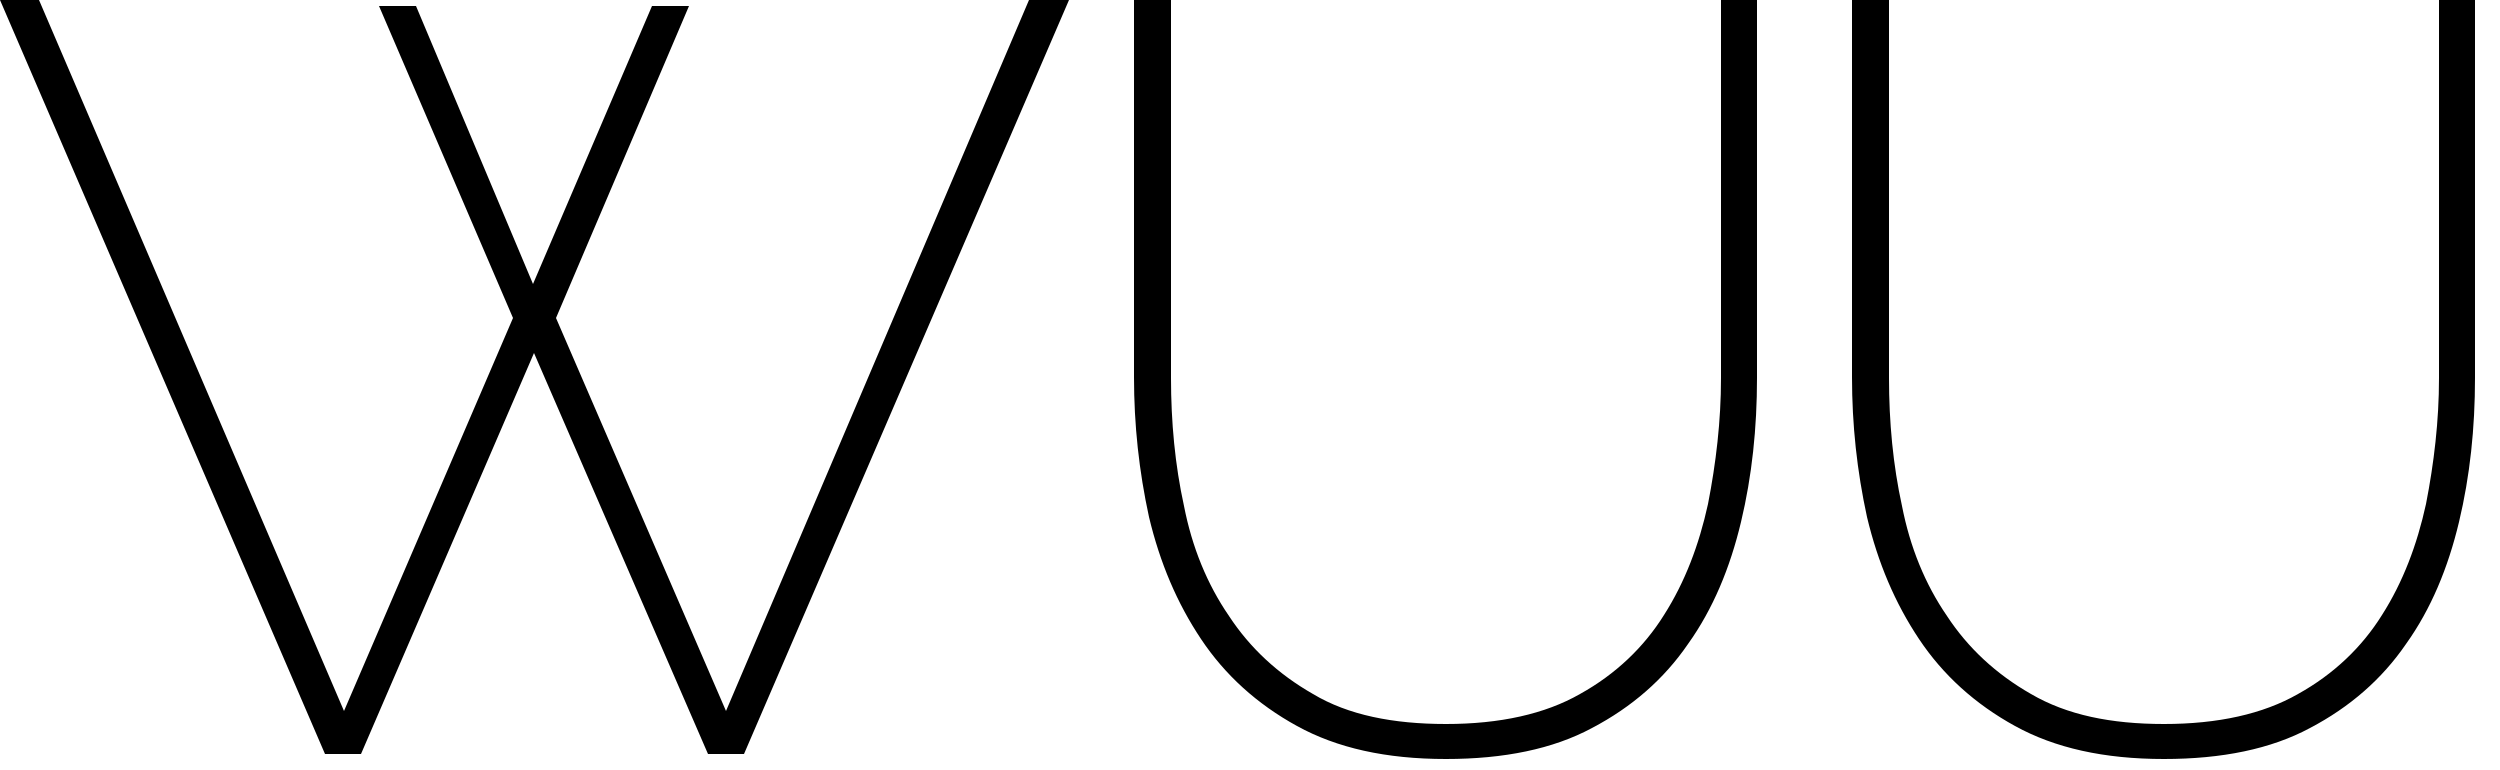
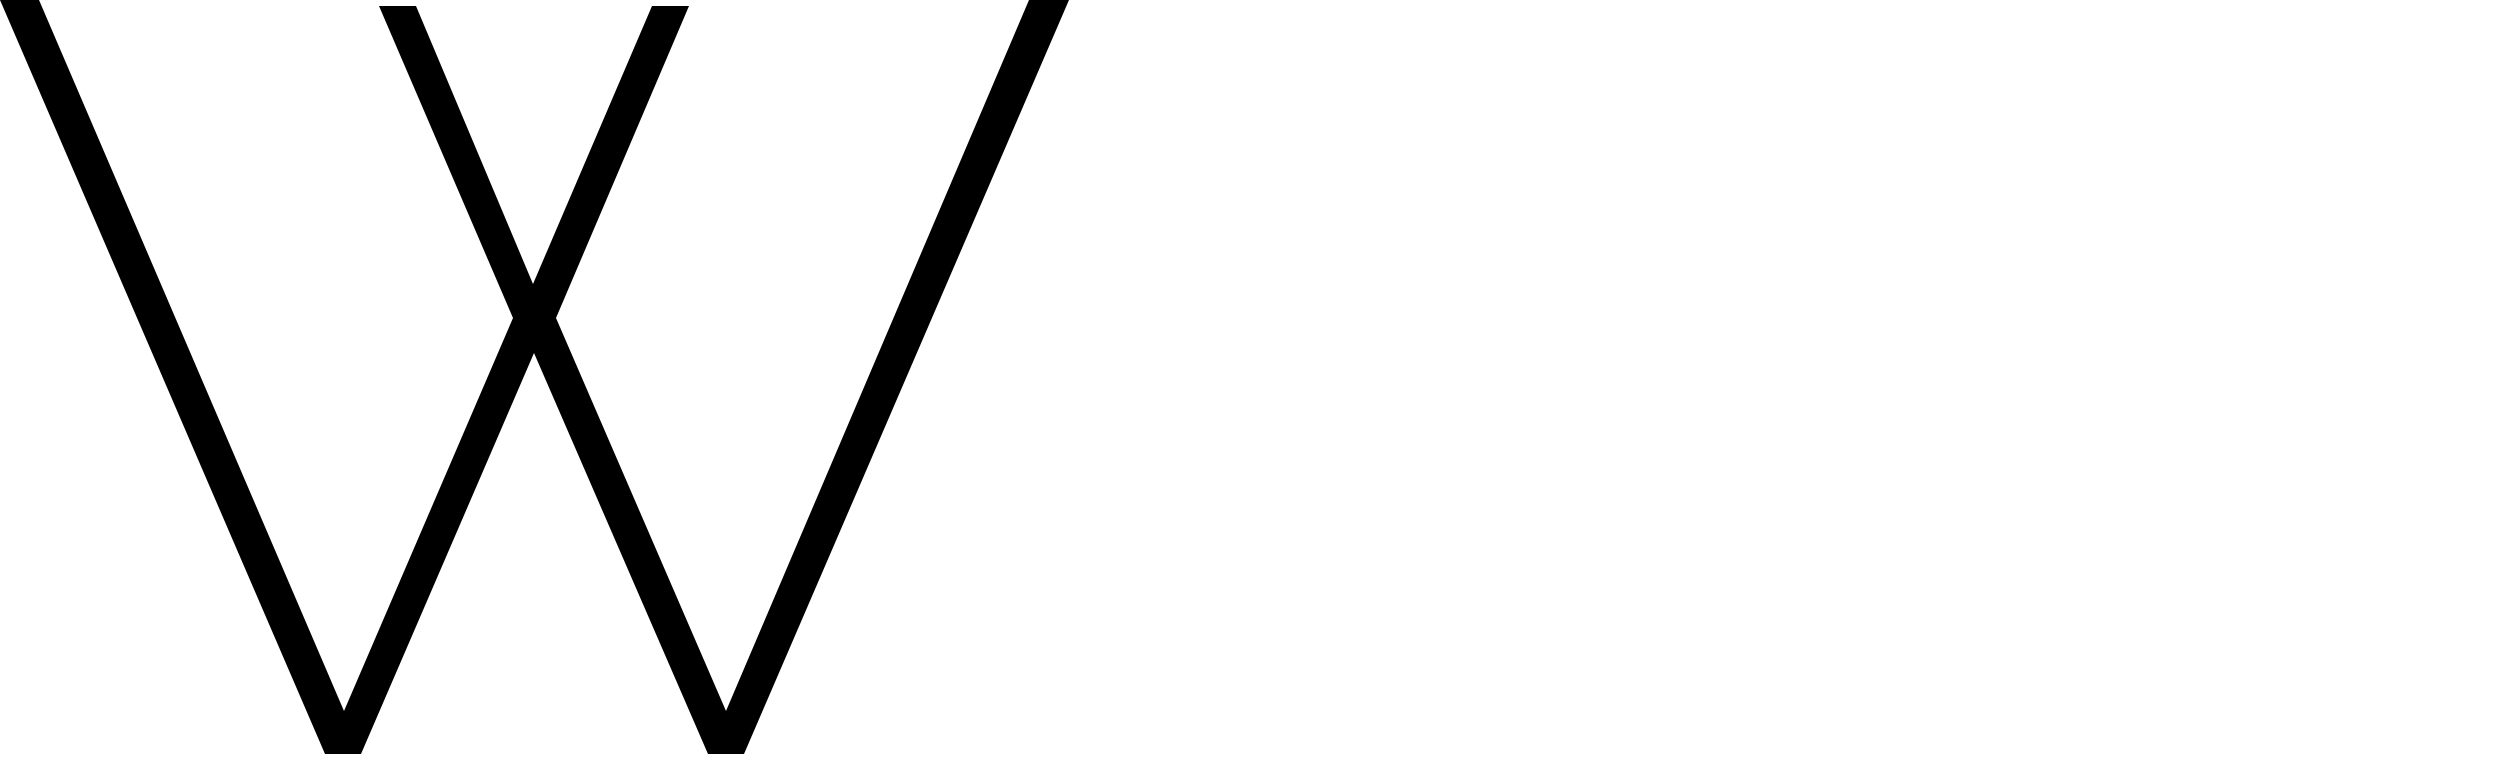
<svg xmlns="http://www.w3.org/2000/svg" version="1.1" id="Layer_1" x="0px" y="0px" viewBox="0 0 250 77" style="enable-background:new 0 0 250 77;" xml:space="preserve">
  <g>
    <path d="M37.9,0.6h3.7l11.7,27.8L65.2,0.6h3.7L55.6,31.8l17,39.3L102.9,0h4L74.4,75.4h-3.6L53.4,35.3L36.1,75.4h-3.6L0,0h3.9   l30.5,71.1l16.9-39.3L37.9,0.6z" />
-     <path d="M144.6,72.4c5.4,0,9.9-1,13.4-3c3.6-2,6.4-4.7,8.4-7.9c2.1-3.3,3.5-7,4.4-11.1c0.8-4.1,1.3-8.3,1.3-12.6V0h3.6v37.8   c0,5-0.5,9.8-1.6,14.4c-1.1,4.6-2.8,8.7-5.3,12.2c-2.4,3.5-5.6,6.3-9.6,8.4c-3.9,2.1-8.8,3.1-14.6,3.1c-6,0-10.9-1.1-14.9-3.3   c-4-2.2-7.2-5.1-9.6-8.7c-2.4-3.6-4.1-7.6-5.2-12.2c-1-4.6-1.5-9.2-1.5-14V0h3.7v37.8c0,4.4,0.4,8.7,1.3,12.8   c0.8,4.1,2.3,7.8,4.5,11c2.1,3.2,4.9,5.8,8.4,7.8C134.8,71.5,139.3,72.4,144.6,72.4z" />
-     <path d="M216.4,72.4c5.4,0,9.9-1,13.4-3c3.6-2,6.4-4.7,8.4-7.9c2.1-3.3,3.5-7,4.4-11.1c0.8-4.1,1.3-8.3,1.3-12.6V0h3.6v37.8   c0,5-0.5,9.8-1.6,14.4s-2.8,8.7-5.3,12.2c-2.4,3.5-5.6,6.3-9.6,8.4c-3.9,2.1-8.8,3.1-14.6,3.1c-6,0-10.9-1.1-14.9-3.3   c-4-2.2-7.2-5.1-9.6-8.7c-2.4-3.6-4.1-7.6-5.2-12.2c-1-4.6-1.5-9.2-1.5-14V0h3.7v37.8c0,4.4,0.4,8.7,1.3,12.8   c0.8,4.1,2.3,7.8,4.5,11c2.1,3.2,4.9,5.8,8.4,7.8C206.7,71.5,211.1,72.4,216.4,72.4z" />
  </g>
</svg>